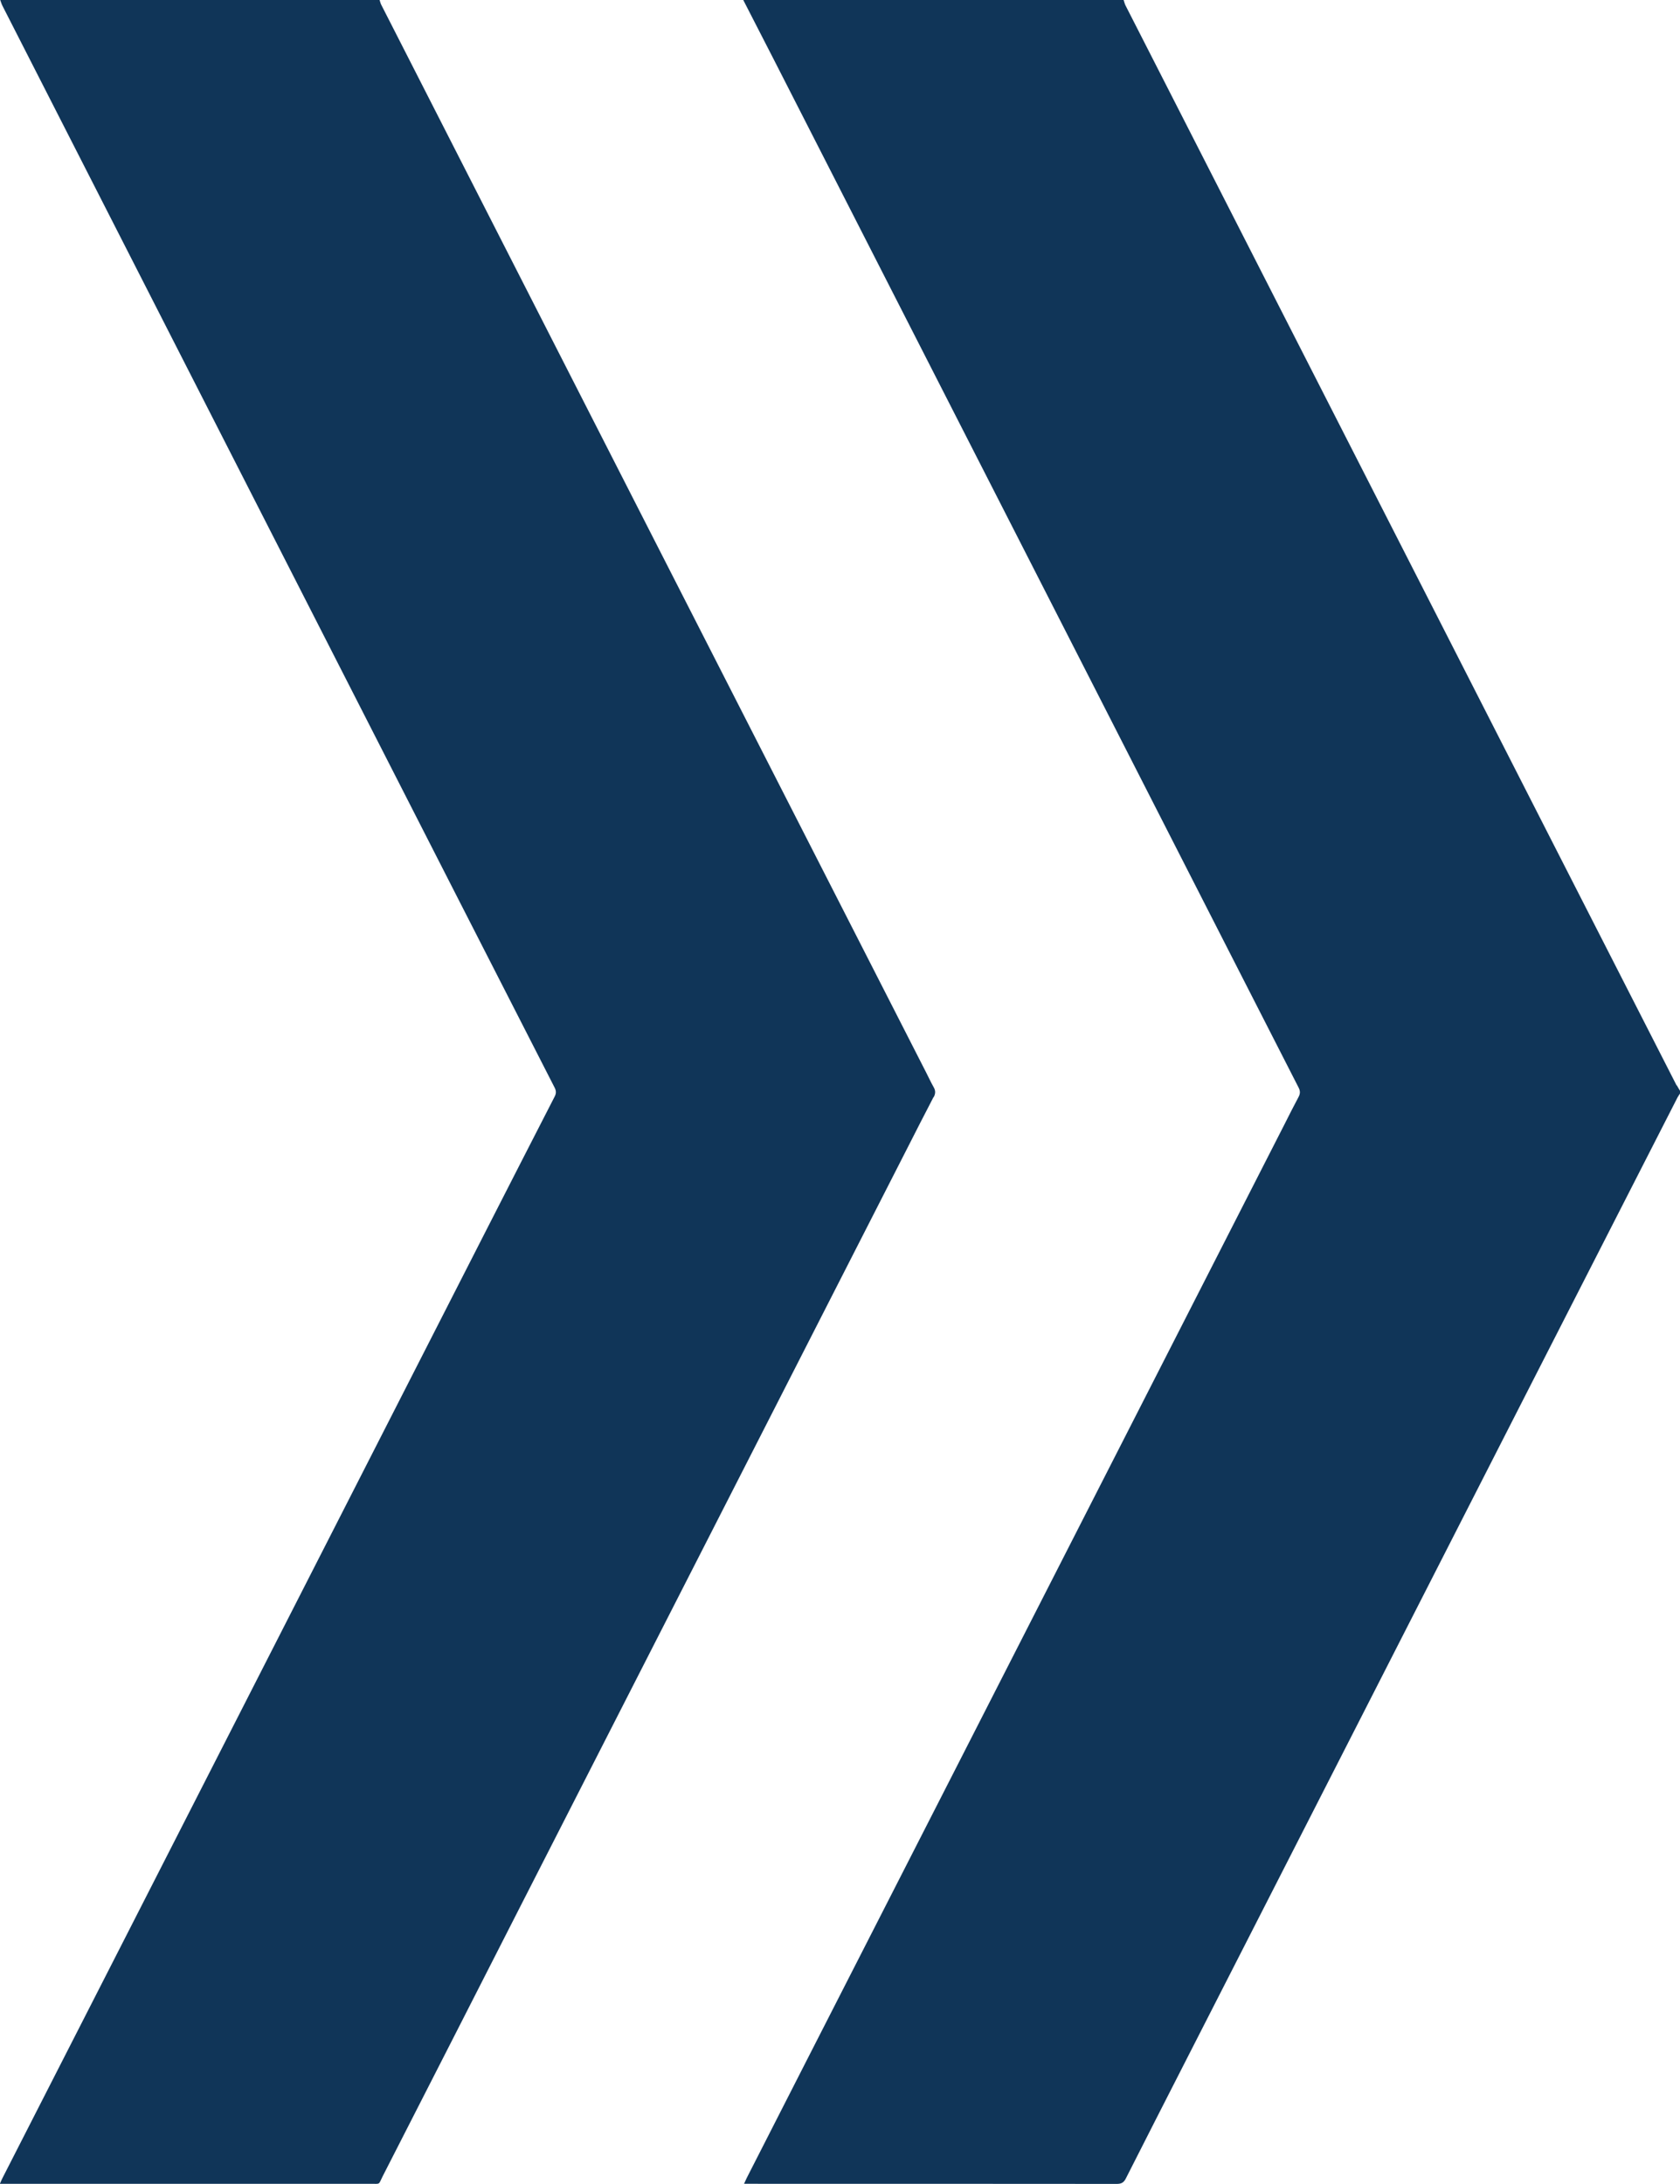
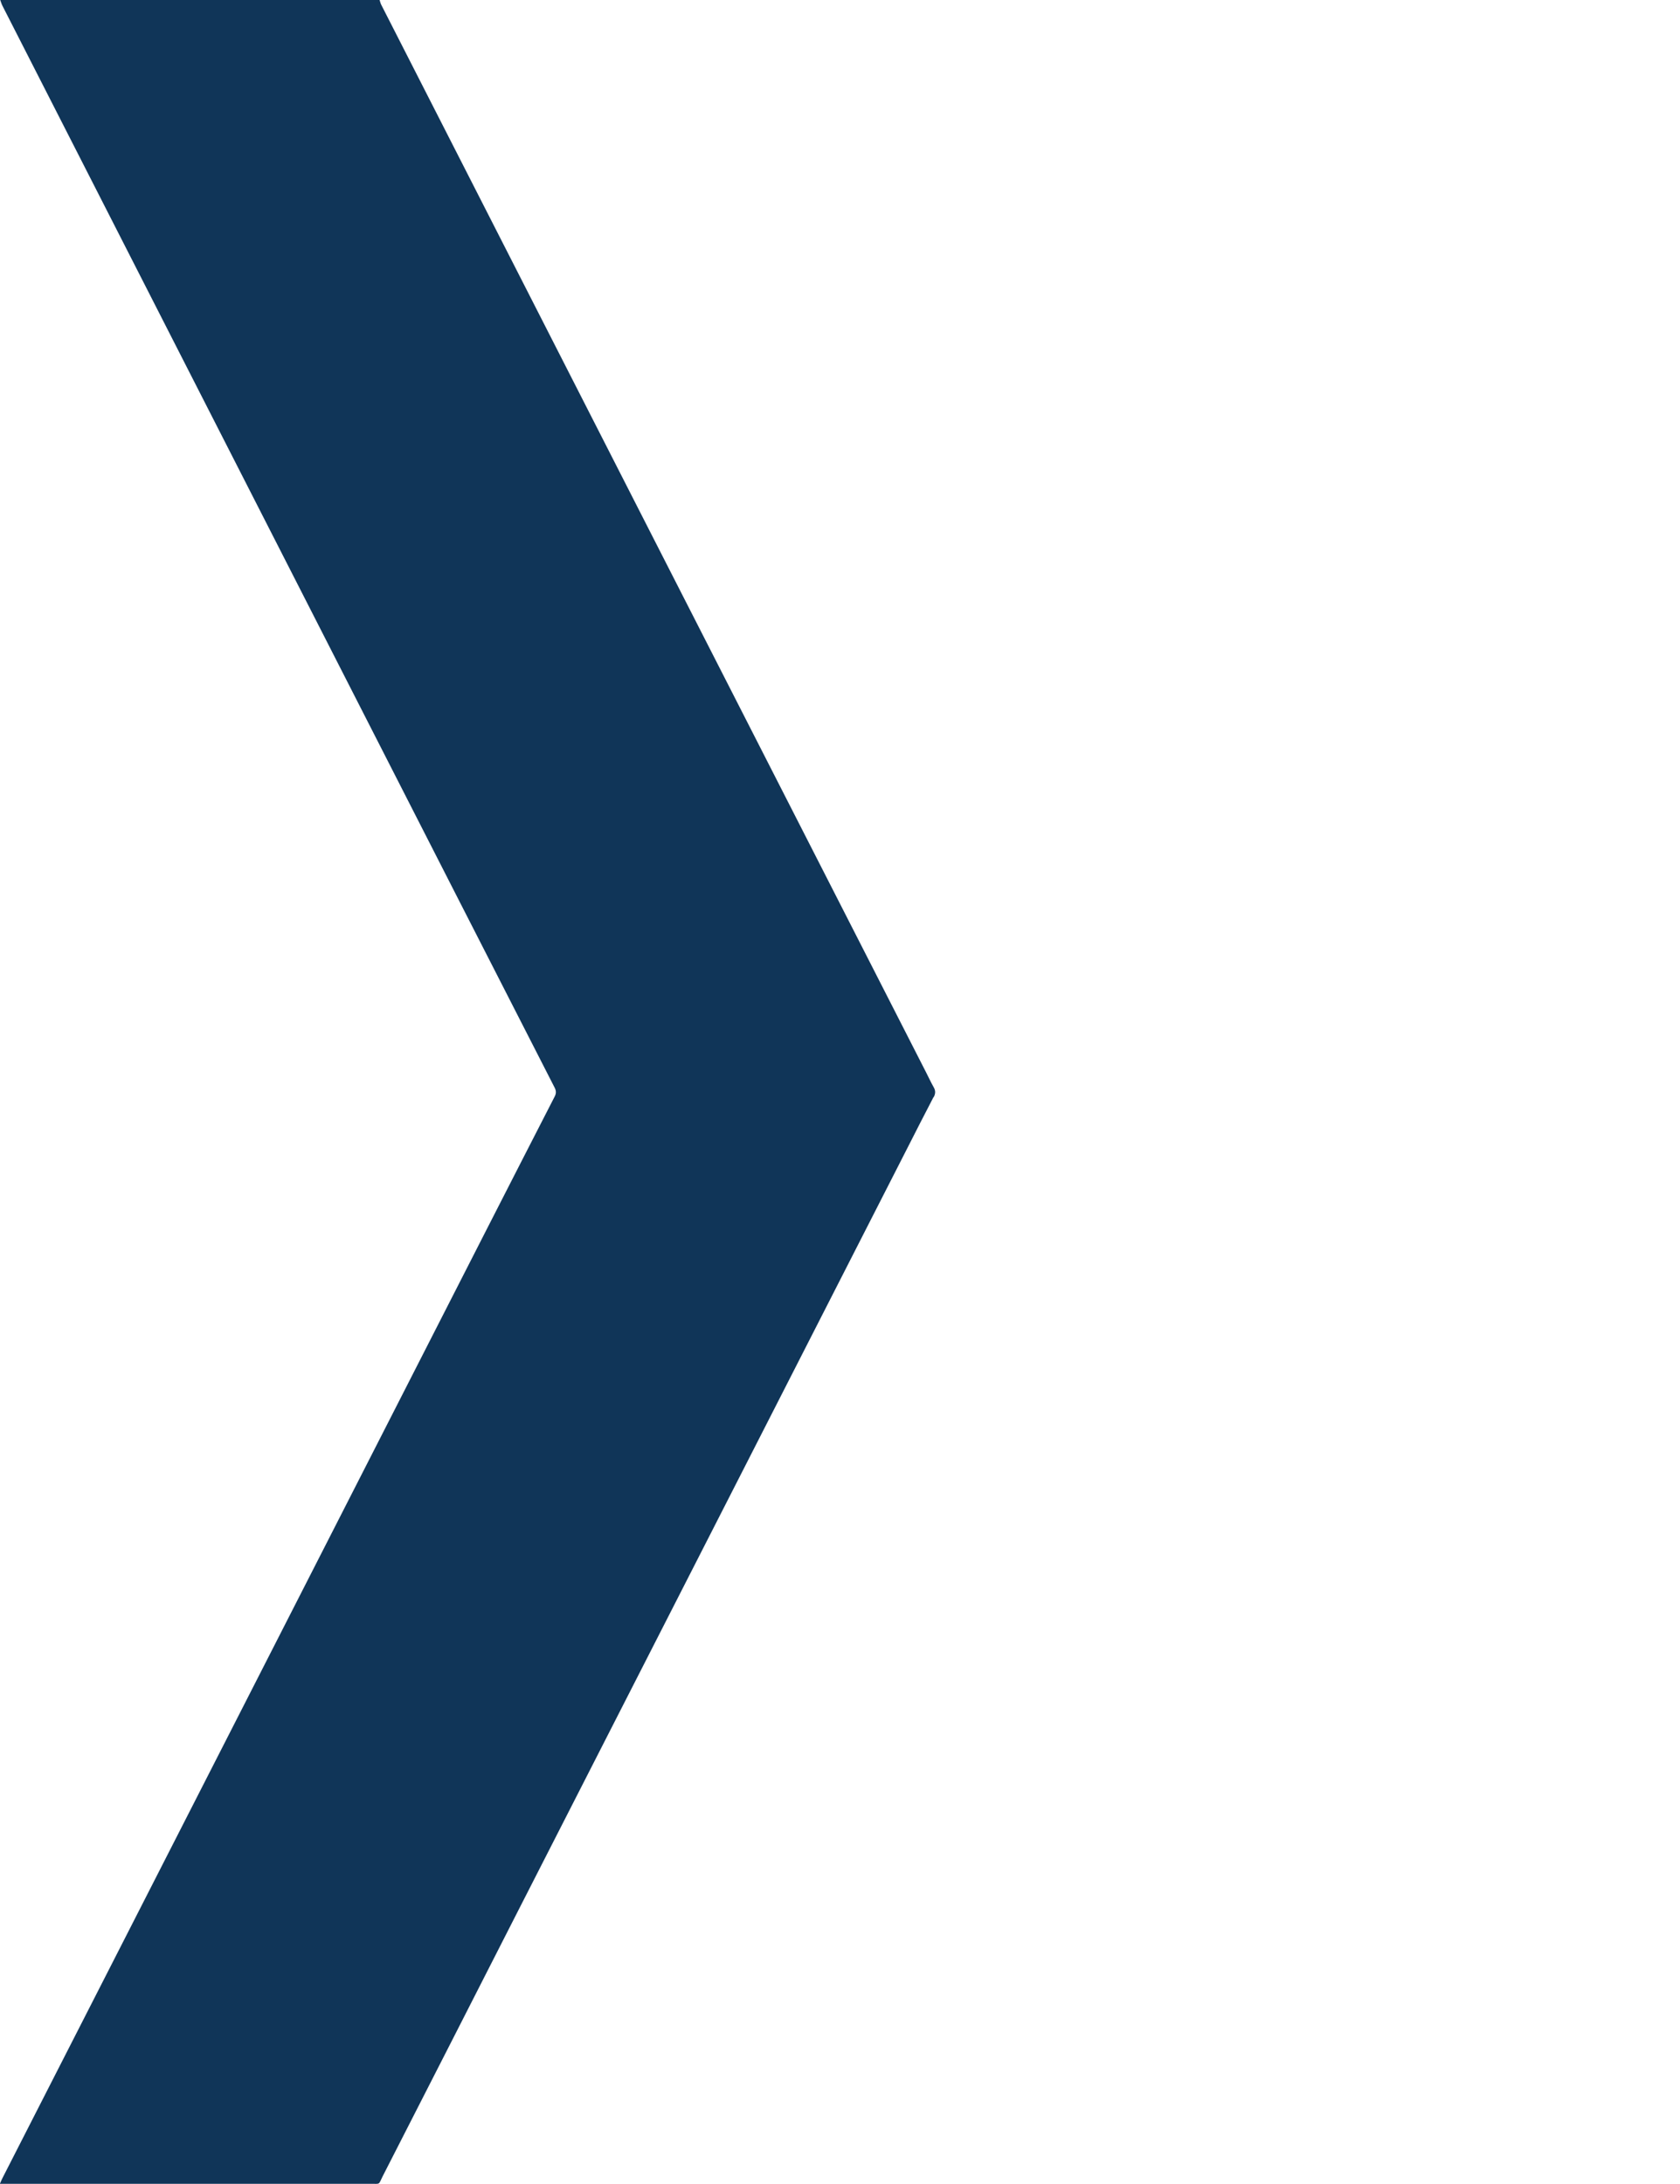
<svg xmlns="http://www.w3.org/2000/svg" id="Lager_1" data-name="Lager 1" viewBox="0 0 149.86 194.82">
  <defs>
    <style>
      .cls-1 {
        fill: #103558;
        stroke-width: 0px;
      }
    </style>
  </defs>
-   <path class="cls-1" d="m149.56,96.83c-7.52-14.73-15.04-29.46-22.55-44.19-5.82-11.41-11.65-22.83-17.47-34.24-3.05-5.98-6.1-11.95-9.15-17.93-.07-.15-.11-.31-.16-.47h-33.93c.91,1.77,1.82,3.54,2.73,5.32,4.98,9.75,9.95,19.5,14.93,29.25,4.68,9.17,9.36,18.34,14.04,27.5,4.13,8.1,8.27,16.2,12.4,24.3,1.81,3.55,3.62,7.1,5.44,10.65.15.3.15.53,0,.82-.44.82-.86,1.66-1.28,2.49-4.69,9.18-9.37,18.36-14.06,27.55-5.17,10.13-10.33,20.25-15.5,30.37-4.32,8.46-8.64,16.92-12.96,25.38-1.81,3.55-3.62,7.1-5.43,10.65-.07.15-.14.3-.24.52h.59c10.89,0,21.78,0,32.67.01.42,0,.63-.14.81-.51,1.77-3.5,3.56-7,5.34-10.49,5.35-10.49,10.7-20.97,16.06-31.46,4.89-9.58,9.78-19.17,14.67-28.75,4.37-8.57,8.75-17.14,13.13-25.71.07-.13.16-.25.24-.37v-.19c-.1-.17-.21-.33-.3-.51Z" />
  <path class="cls-1" d="m83.29,97.87c.17-.33.17-.59-.01-.9-.24-.42-.44-.86-.66-1.29-8.09-15.85-16.19-31.71-24.28-47.56C50.23,32.22,42.12,16.33,34.01.43c-.07-.13-.1-.29-.15-.43H.02c.07.17.11.35.2.52,5.36,10.5,10.72,21,16.07,31.5,5.44,10.67,10.89,21.33,16.33,32,5.61,11,11.23,22,16.85,32.99.15.29.16.52,0,.82-1.94,3.77-3.86,7.54-5.79,11.31-7.34,14.38-14.68,28.77-22.02,43.15-7.14,14-14.29,27.99-21.43,41.98-.08.15-.14.3-.24.53h.72c10.78,0,21.56,0,32.34,0,.92,0,.69.11,1.08-.66,4.03-7.89,8.06-15.78,12.08-23.68,6.12-11.98,12.23-23.97,18.35-35.95,5.44-10.67,10.89-21.33,16.33-32,.79-1.55,1.58-3.11,2.39-4.66Z" />
</svg>